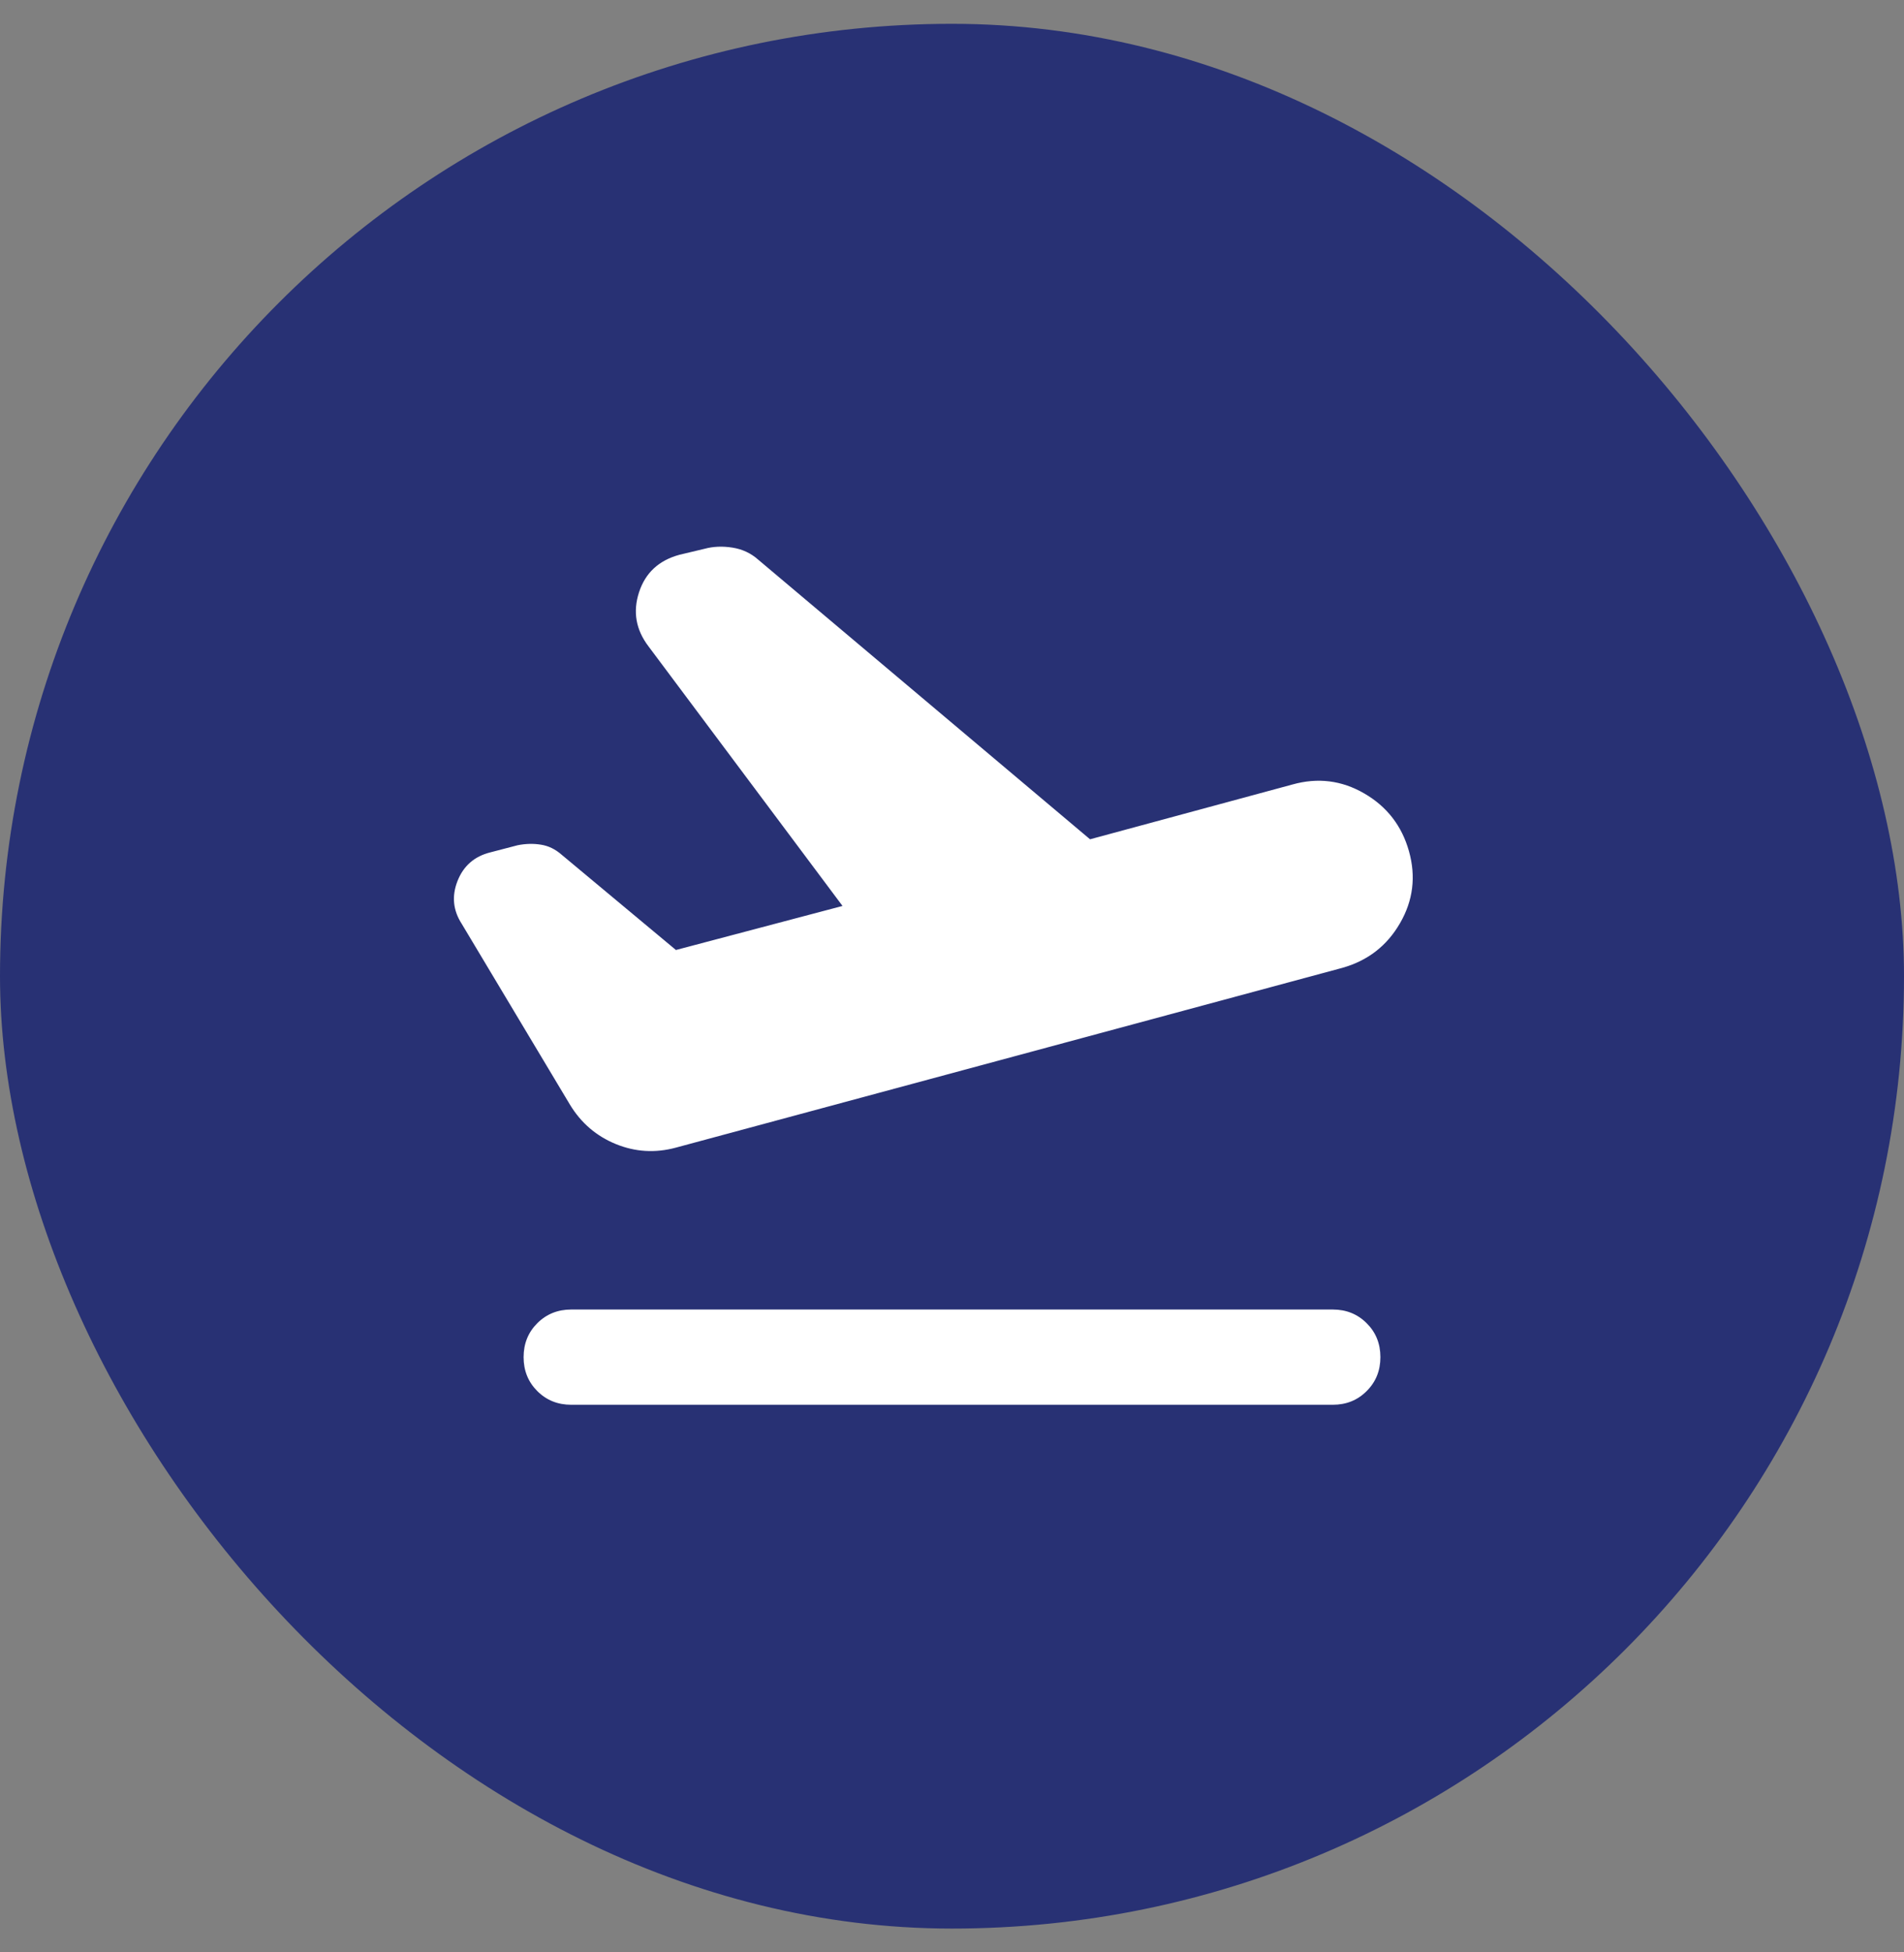
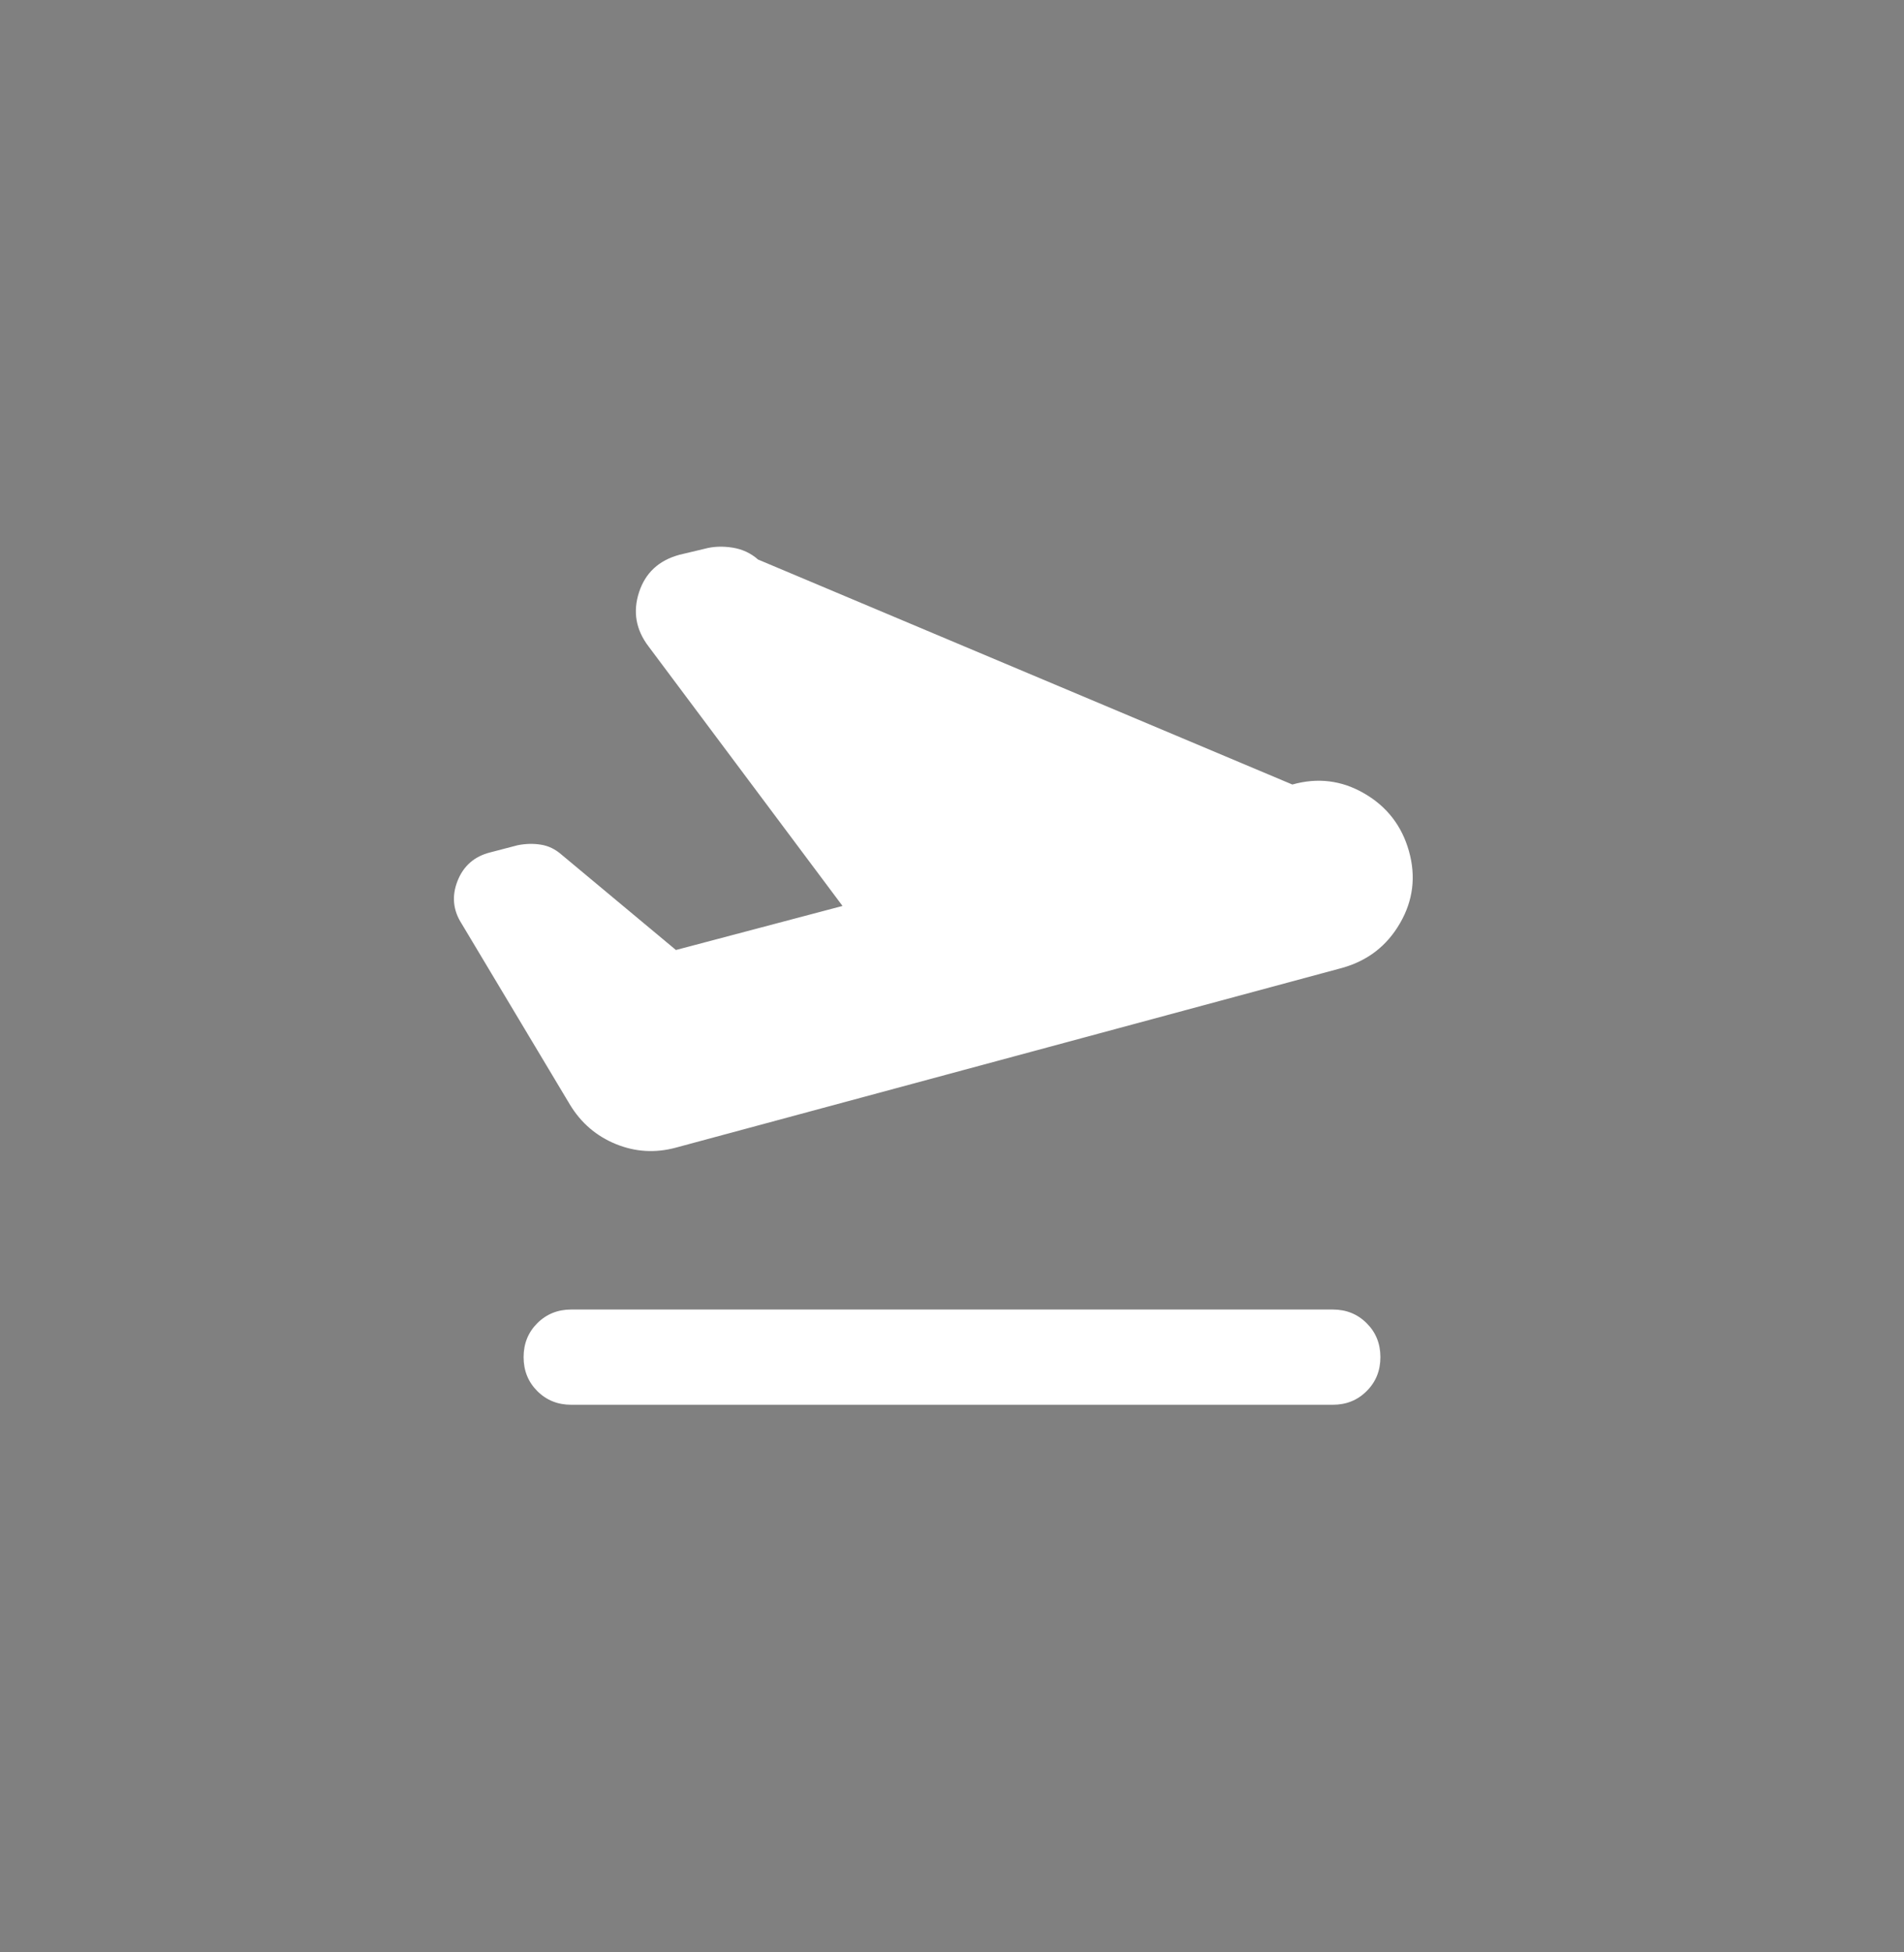
<svg xmlns="http://www.w3.org/2000/svg" width="40" height="41" viewBox="0 0 40 41" fill="none">
  <rect x="0" y="0" width="40" height="41" fill="#808080" stroke="none" />
-   <rect y="0.5" width="40" height="40" rx="20" fill="#283174" />
  <mask id="mask0_1954_6917" style="mask-type:alpha" maskUnits="userSpaceOnUse" x="8" y="8" width="24" height="25">
    <rect x="8" y="8.5" width="24" height="24" fill="#D9D9D9" />
  </mask>
  <g mask="url(#mask0_1954_6917)">
-     <path d="M28.2 20.325L14.2 24.1C13.767 24.217 13.346 24.192 12.937 24.025C12.529 23.858 12.208 23.583 11.975 23.2L9.7 19.4C9.517 19.117 9.487 18.817 9.612 18.5C9.737 18.183 9.967 17.983 10.3 17.9L10.875 17.75C11.042 17.717 11.204 17.712 11.362 17.738C11.521 17.762 11.667 17.833 11.8 17.95L14.2 19.95L17.7 19.025L13.625 13.575C13.358 13.225 13.292 12.846 13.425 12.438C13.558 12.029 13.842 11.767 14.275 11.65L14.8 11.525C14.983 11.475 15.179 11.467 15.387 11.5C15.596 11.533 15.775 11.617 15.925 11.75L22.9 17.625L27.15 16.475C27.683 16.325 28.187 16.387 28.662 16.663C29.137 16.938 29.45 17.342 29.6 17.875C29.75 18.408 29.687 18.913 29.412 19.387C29.137 19.863 28.733 20.175 28.2 20.325ZM12 29.5C11.717 29.5 11.479 29.404 11.287 29.212C11.096 29.021 11 28.783 11 28.5C11 28.217 11.096 27.979 11.287 27.788C11.479 27.596 11.717 27.5 12 27.5H28C28.283 27.5 28.521 27.596 28.712 27.788C28.904 27.979 29 28.217 29 28.5C29 28.783 28.904 29.021 28.712 29.212C28.521 29.404 28.283 29.5 28 29.5H12Z" fill="white" />
+     <path d="M28.2 20.325L14.2 24.1C13.767 24.217 13.346 24.192 12.937 24.025C12.529 23.858 12.208 23.583 11.975 23.2L9.7 19.4C9.517 19.117 9.487 18.817 9.612 18.5C9.737 18.183 9.967 17.983 10.3 17.9L10.875 17.75C11.042 17.717 11.204 17.712 11.362 17.738C11.521 17.762 11.667 17.833 11.8 17.95L14.2 19.95L17.7 19.025L13.625 13.575C13.358 13.225 13.292 12.846 13.425 12.438C13.558 12.029 13.842 11.767 14.275 11.65L14.8 11.525C14.983 11.475 15.179 11.467 15.387 11.5C15.596 11.533 15.775 11.617 15.925 11.75L27.15 16.475C27.683 16.325 28.187 16.387 28.662 16.663C29.137 16.938 29.45 17.342 29.6 17.875C29.75 18.408 29.687 18.913 29.412 19.387C29.137 19.863 28.733 20.175 28.2 20.325ZM12 29.5C11.717 29.5 11.479 29.404 11.287 29.212C11.096 29.021 11 28.783 11 28.5C11 28.217 11.096 27.979 11.287 27.788C11.479 27.596 11.717 27.5 12 27.5H28C28.283 27.5 28.521 27.596 28.712 27.788C28.904 27.979 29 28.217 29 28.5C29 28.783 28.904 29.021 28.712 29.212C28.521 29.404 28.283 29.5 28 29.5H12Z" fill="white" />
  </g>
  <mask id="mask1_1954_6917" style="mask-type:alpha" maskUnits="userSpaceOnUse" x="8" y="8" width="24" height="25">
-     <rect x="8" y="8.5" width="24" height="24" fill="#D9D9D9" />
-   </mask>
+     </mask>
  <g mask="url(#mask1_1954_6917)" />
</svg>